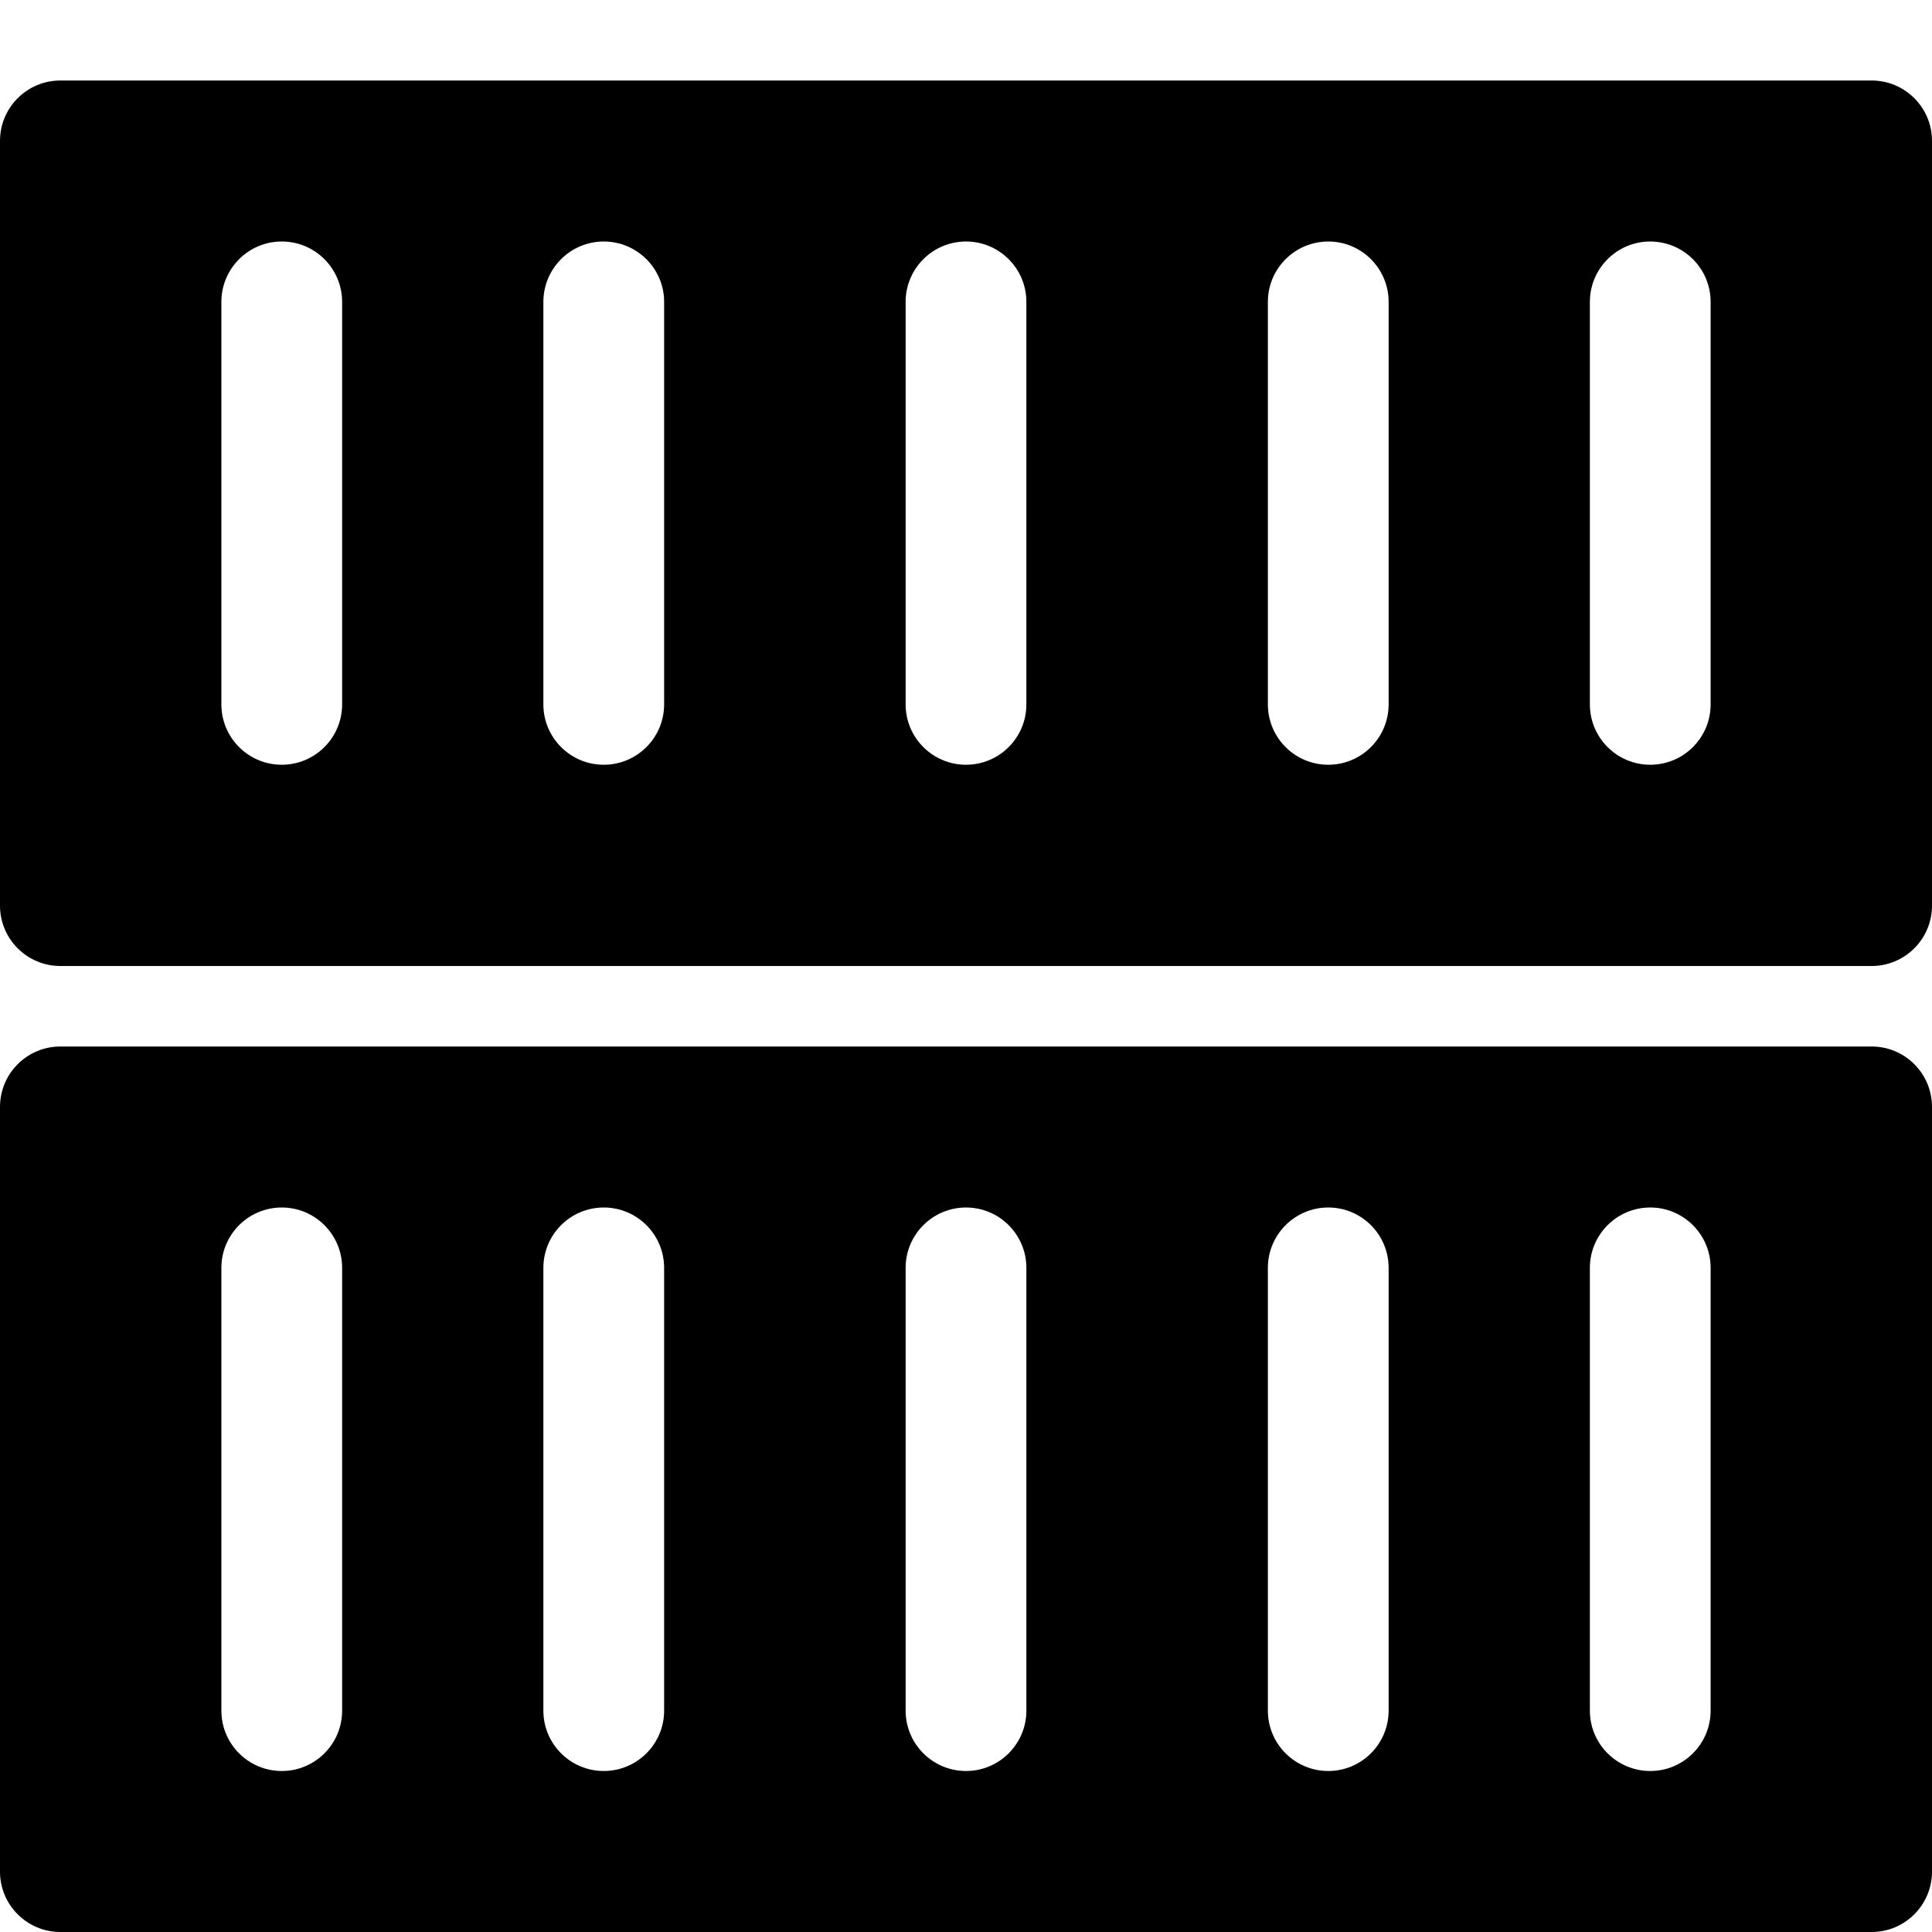
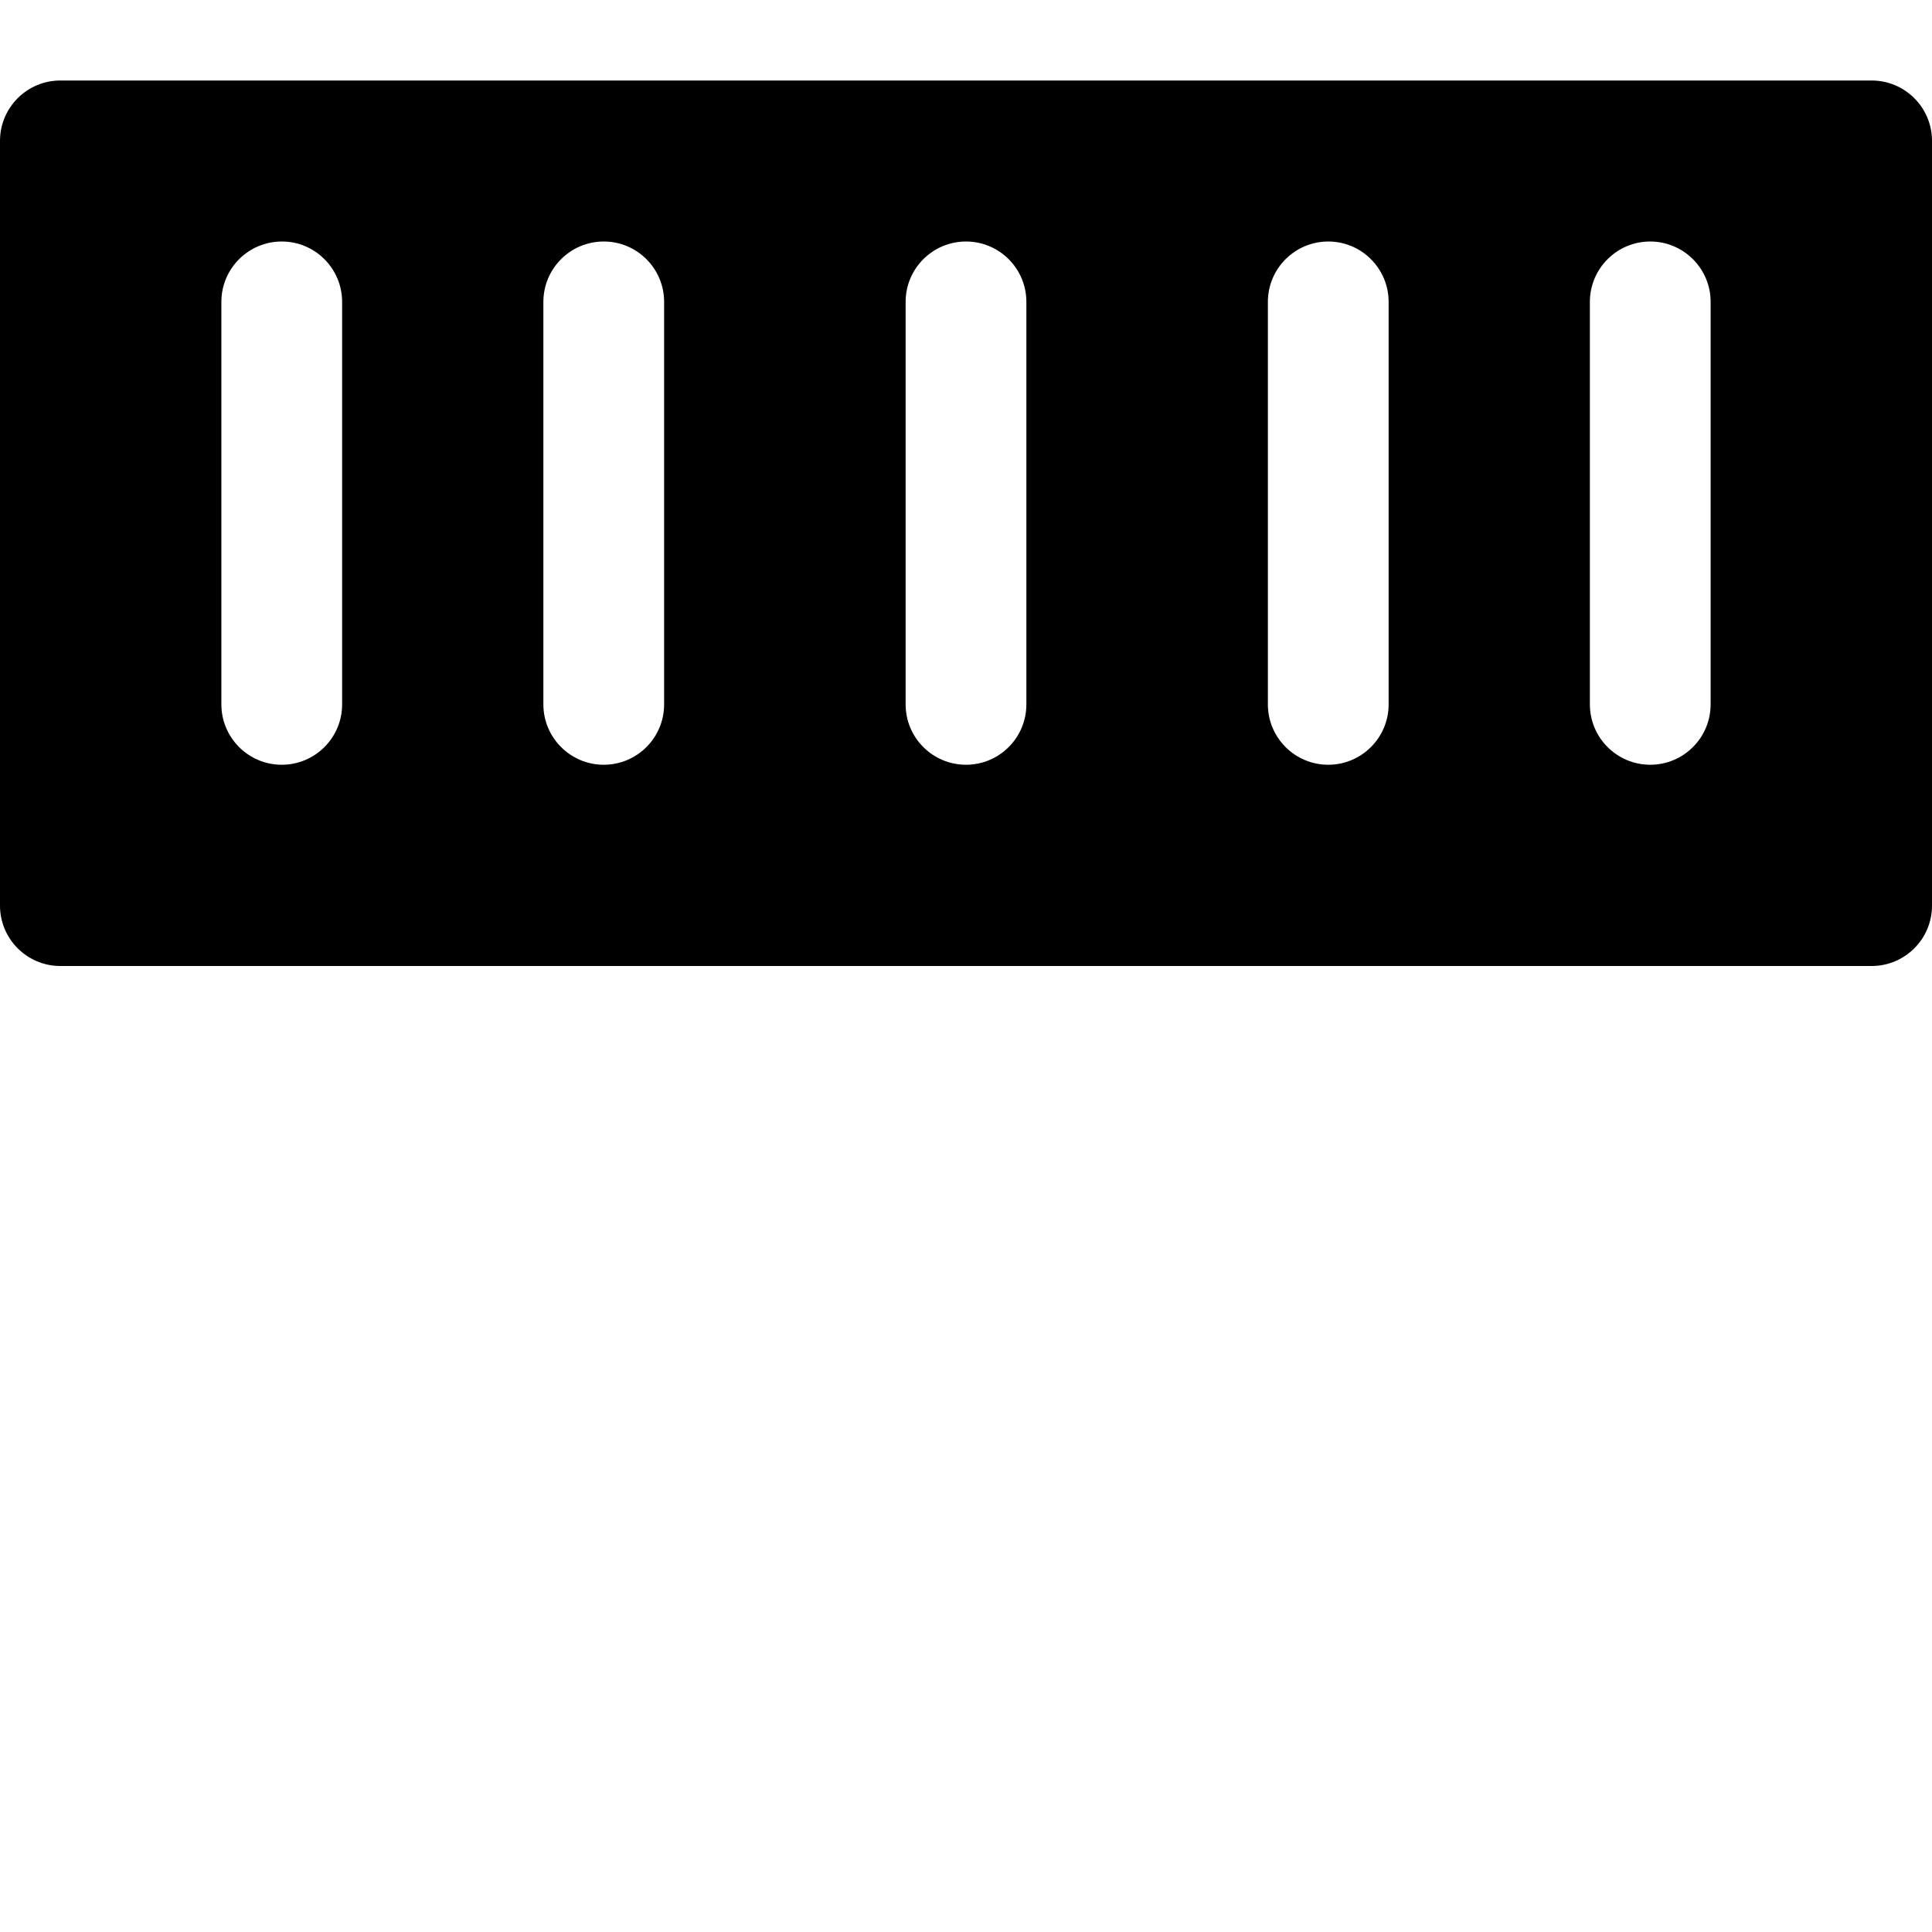
<svg xmlns="http://www.w3.org/2000/svg" enable-background="new 0 0 24 24" height="512" viewBox="0 0 24 24" width="512">
-   <path d="m23.25 13h-22.5c-.414 0-.75.336-.75.75v9.5c0 .414.336.75.75.75h22.5c.414 0 .75-.336.75-.75v-9.5c0-.414-.336-.75-.75-.75zm-19 8.25c0 .414-.336.75-.75.75s-.75-.336-.75-.75v-5.5c0-.414.336-.75.75-.75s.75.336.75.75zm4 0c0 .414-.336.75-.75.75s-.75-.336-.75-.75v-5.5c0-.414.336-.75.75-.75s.75.336.75.75zm4.5 0c0 .414-.336.75-.75.75s-.75-.336-.75-.75v-5.5c0-.414.336-.75.75-.75s.75.336.75.75zm4.5 0c0 .414-.336.75-.75.75s-.75-.336-.75-.75v-5.5c0-.414.336-.75.75-.75s.75.336.75.75zm4 0c0 .414-.336.75-.75.75s-.75-.336-.75-.75v-5.5c0-.414.336-.75.75-.75s.75.336.75.75z" />
  <path d="m23.25 1h-22.5c-.414 0-.75.336-.75.75v9.5c0 .414.336.75.75.75h22.5c.414 0 .75-.336.75-.75v-9.5c0-.414-.336-.75-.75-.75zm-19 7.75c0 .414-.336.75-.75.75s-.75-.336-.75-.75v-5c0-.414.336-.75.75-.75s.75.336.75.75zm4 0c0 .414-.336.75-.75.75s-.75-.336-.75-.75v-5c0-.414.336-.75.75-.75s.75.336.75.75zm4.5 0c0 .414-.336.75-.75.75s-.75-.336-.75-.75v-5c0-.414.336-.75.75-.75s.75.336.75.75zm4.5 0c0 .414-.336.75-.75.75s-.75-.336-.75-.75v-5c0-.414.336-.75.75-.75s.75.336.75.75zm4 0c0 .414-.336.75-.75.75s-.75-.336-.75-.75v-5c0-.414.336-.75.75-.75s.75.336.75.75z" />
</svg>